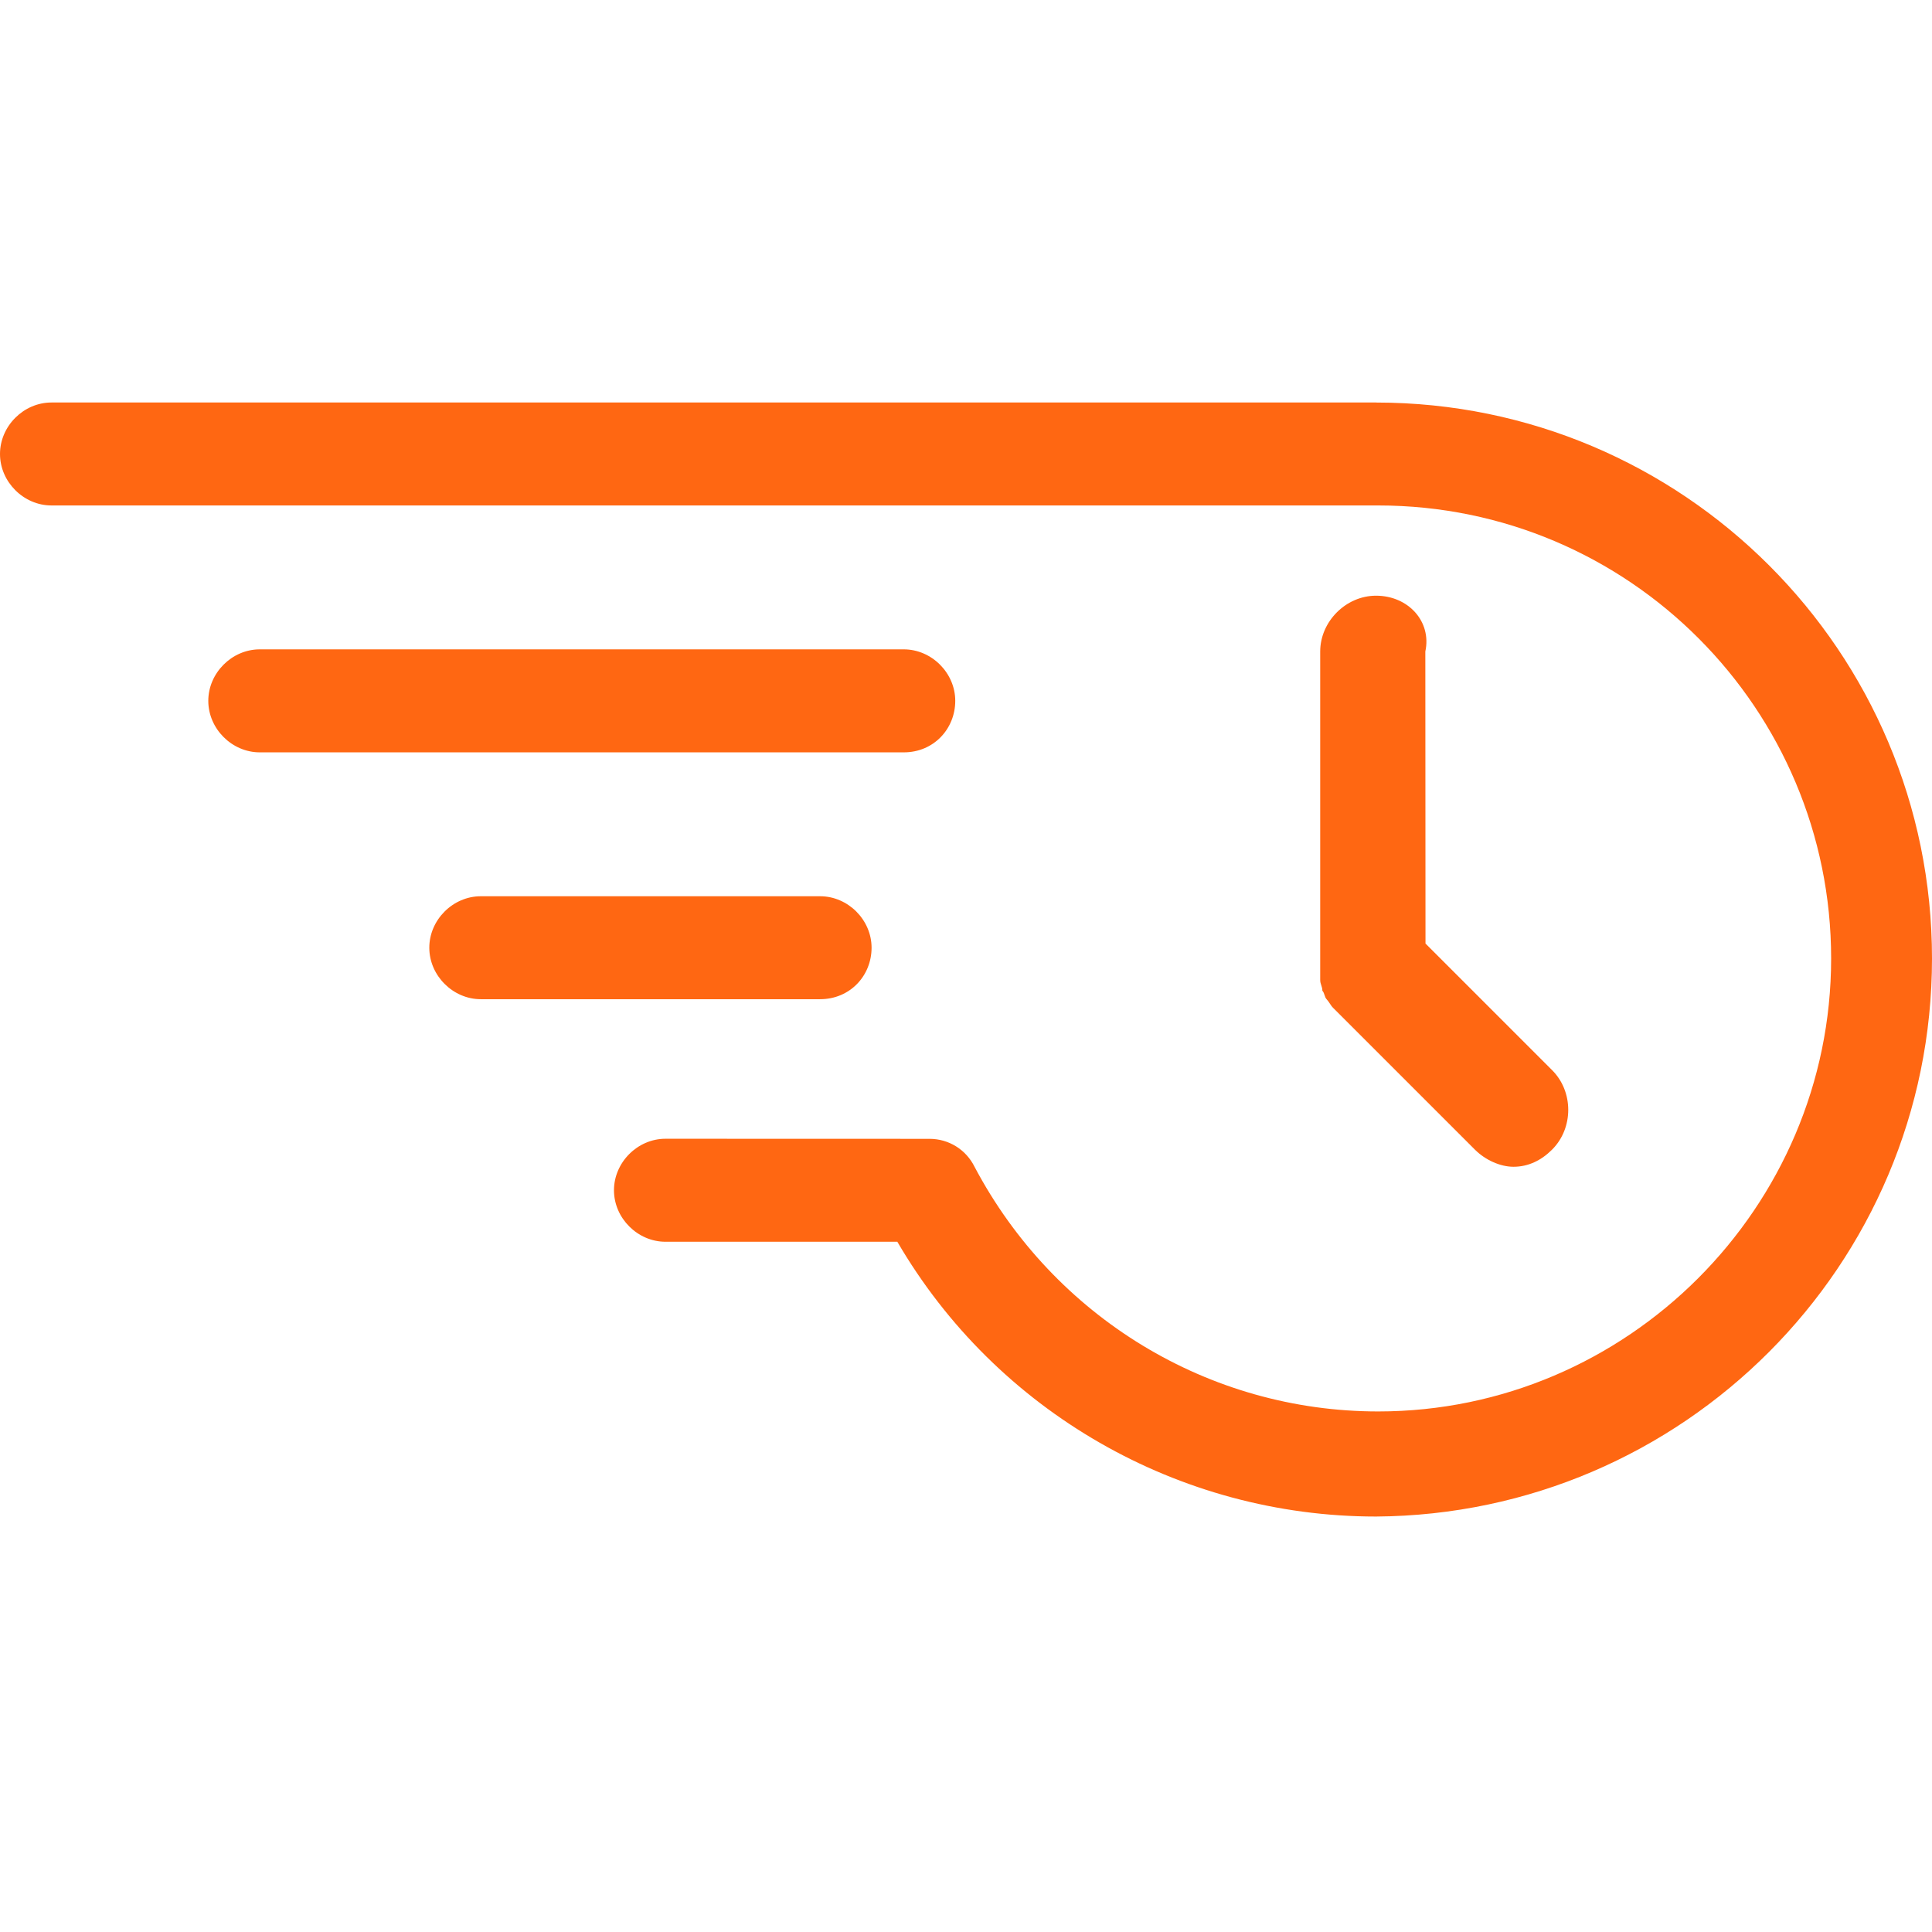
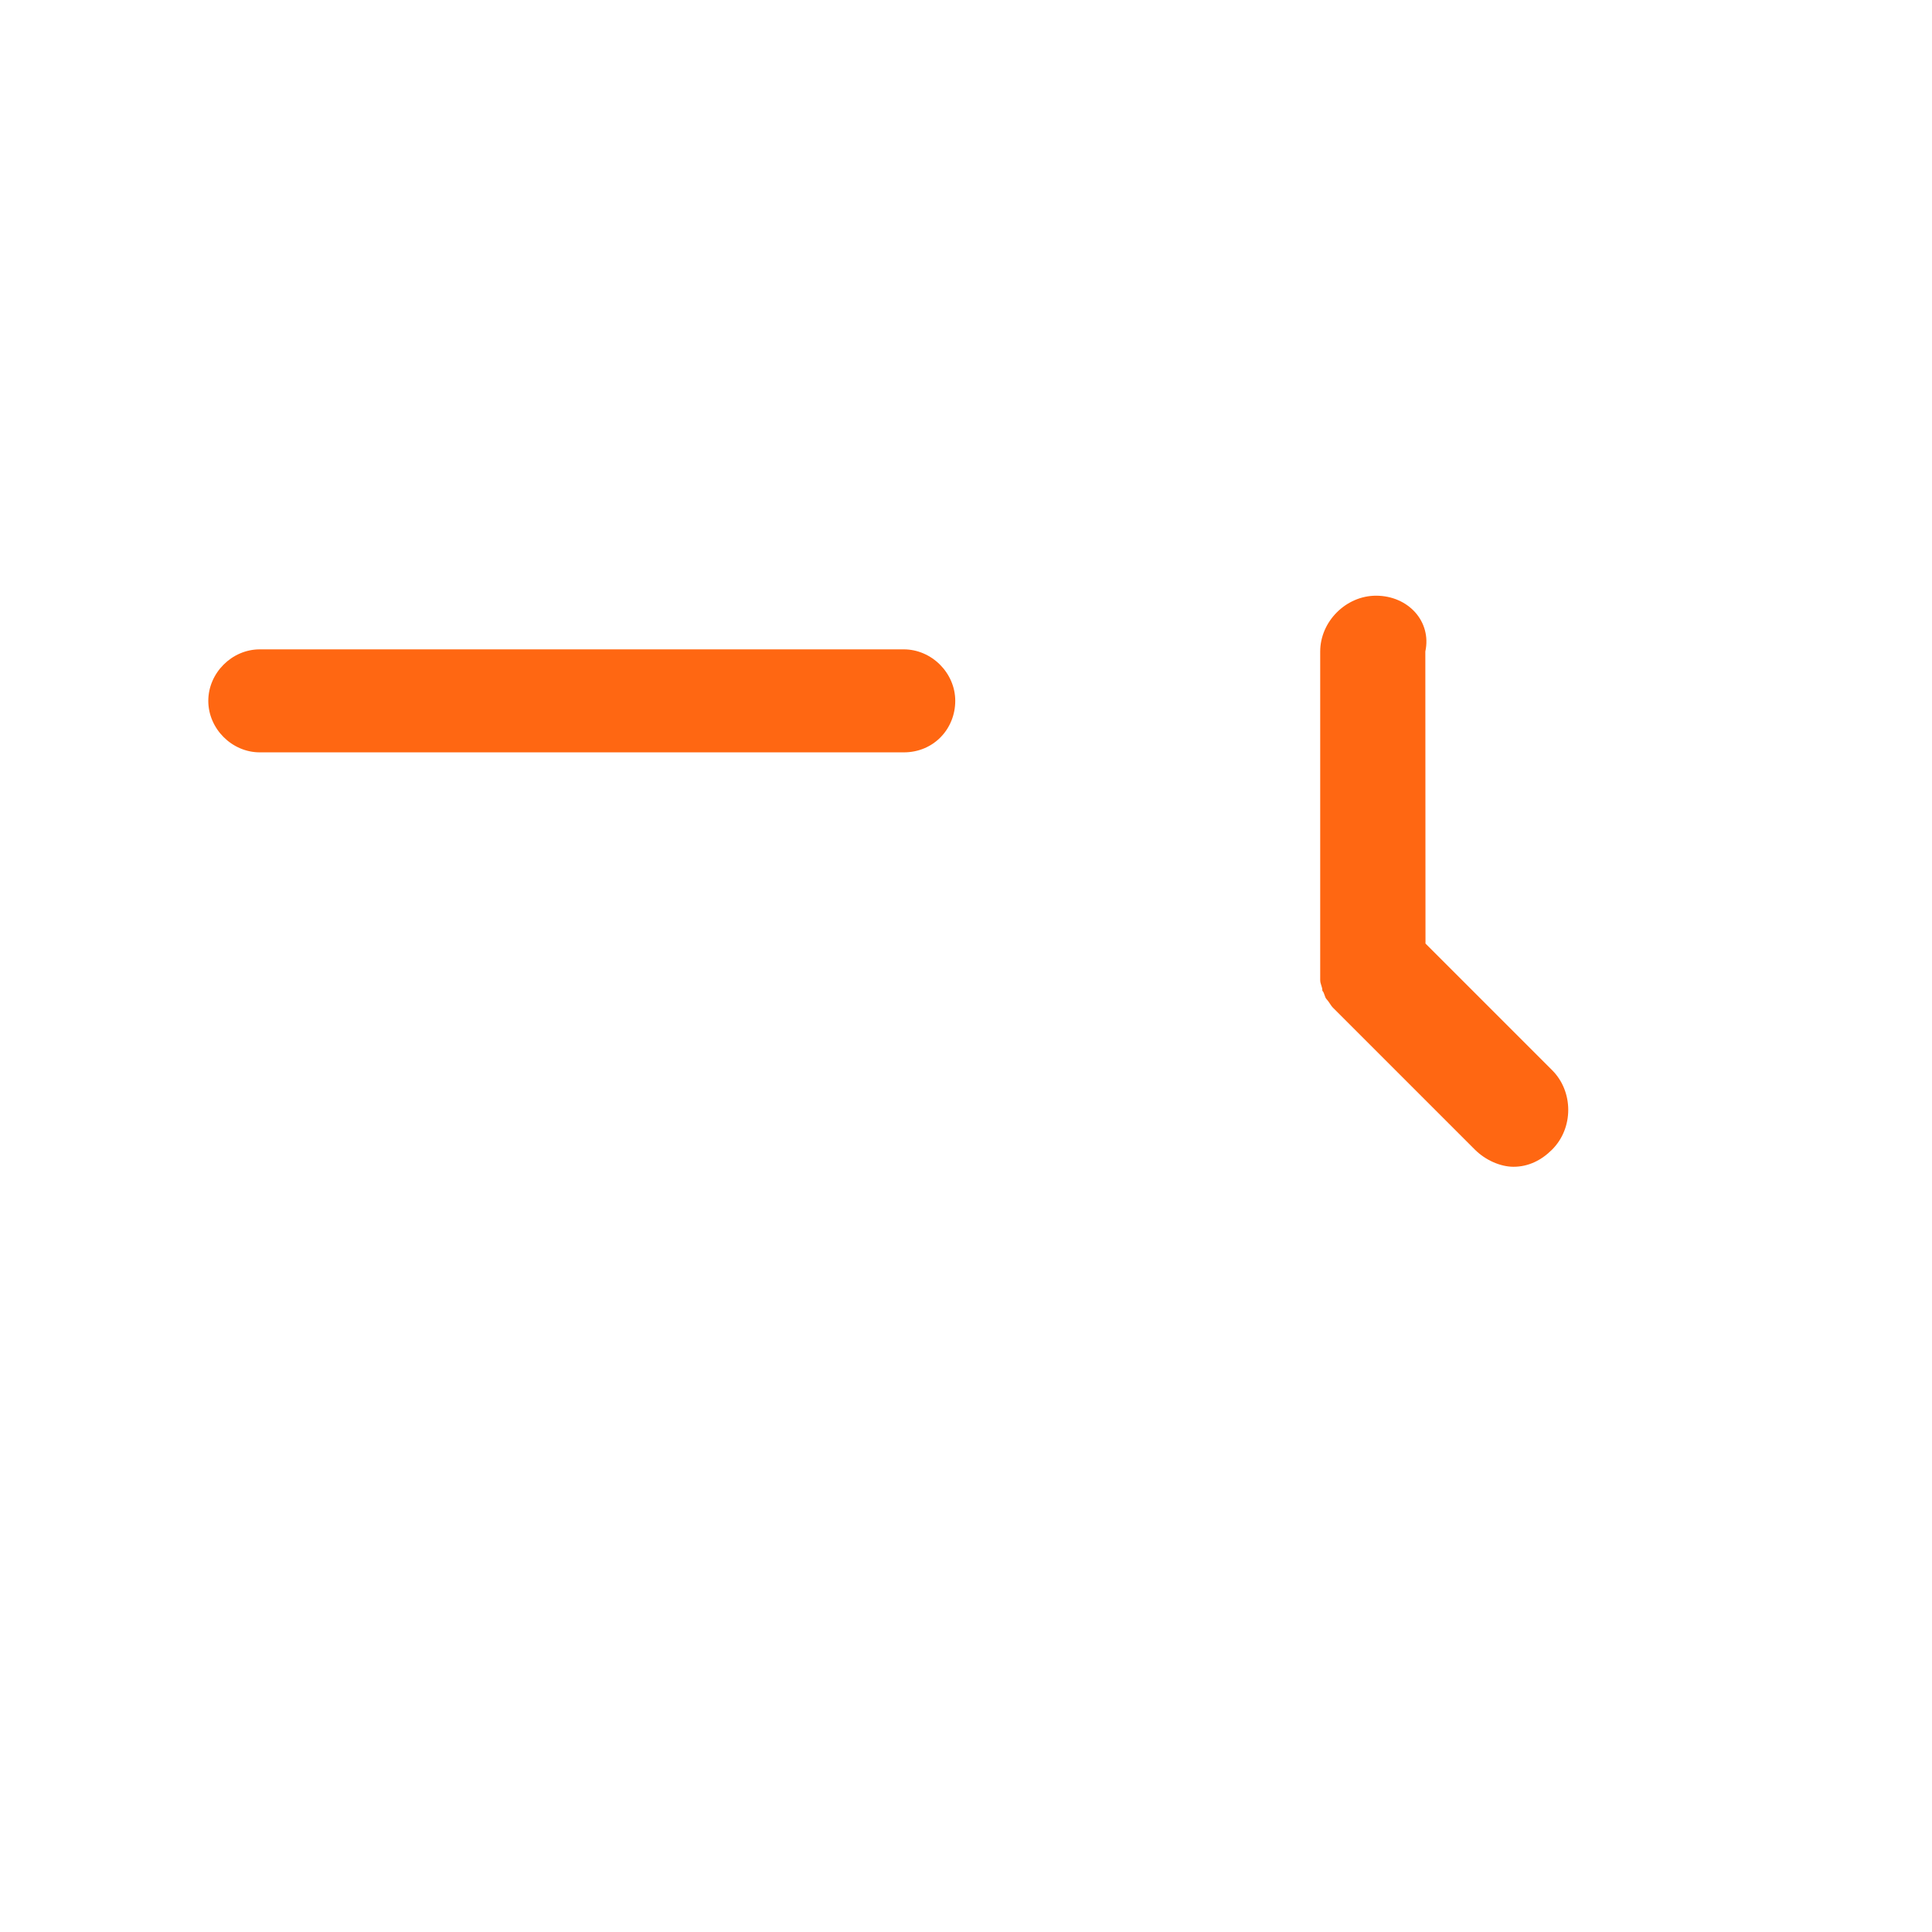
<svg xmlns="http://www.w3.org/2000/svg" width="48" height="48" viewBox="0 0 48 48" fill="none">
-   <path d="M23.733 17.412C23.733 16.719 23.146 16.133 22.454 16.133H6.454C5.76 16.133 5.175 16.721 5.175 17.412C5.175 18.106 5.762 18.692 6.454 18.692H22.454C23.2 18.692 23.733 18.106 23.733 17.412Z" fill="#FF6712" />
-   <path d="M21.654 23.546C21.654 22.852 21.067 22.267 20.375 22.267H11.946C11.252 22.267 10.666 22.854 10.666 23.546C10.666 24.239 11.254 24.825 11.946 24.825H20.373C21.121 24.825 21.654 24.239 21.654 23.546H21.654Z" fill="#FF6712" />
-   <path d="M34.188 10H1.279C0.585 10 0 10.588 0 11.279C0 11.973 0.588 12.558 1.279 12.558H34.24C40.479 12.558 45.494 17.625 45.494 23.813C45.494 30 40.428 35.067 34.24 35.067C30.027 35.067 26.185 32.721 24.212 28.988C24 28.561 23.573 28.294 23.092 28.294L16.533 28.292C15.839 28.292 15.254 28.88 15.254 29.572C15.254 30.265 15.842 30.851 16.533 30.851H22.294C24.748 35.063 29.282 37.678 34.188 37.678C41.813 37.626 48 31.441 48 23.813C48 16.186 41.812 10.001 34.188 10.001L34.188 10Z" fill="#FF6712" />
+   <path d="M23.733 17.412C23.733 16.719 23.146 16.133 22.454 16.133H6.454C5.76 16.133 5.175 16.721 5.175 17.412C5.175 18.106 5.762 18.692 6.454 18.692H22.454C23.2 18.692 23.733 18.106 23.733 17.412" fill="#FF6712" />
  <path d="M34.187 14.8C33.441 14.8 32.8 15.44 32.8 16.188V24.081V24.348C32.8 24.454 32.854 24.509 32.854 24.615C32.908 24.669 32.908 24.775 32.96 24.827C33.014 24.881 33.066 24.988 33.121 25.04L36.642 28.561C36.908 28.827 37.281 28.988 37.602 28.988C37.975 28.988 38.296 28.827 38.562 28.561C39.096 28.027 39.096 27.121 38.562 26.588L35.416 23.442L35.412 16.186C35.573 15.44 34.987 14.8 34.187 14.8L34.187 14.8Z" fill="#FF6712" />
</svg>